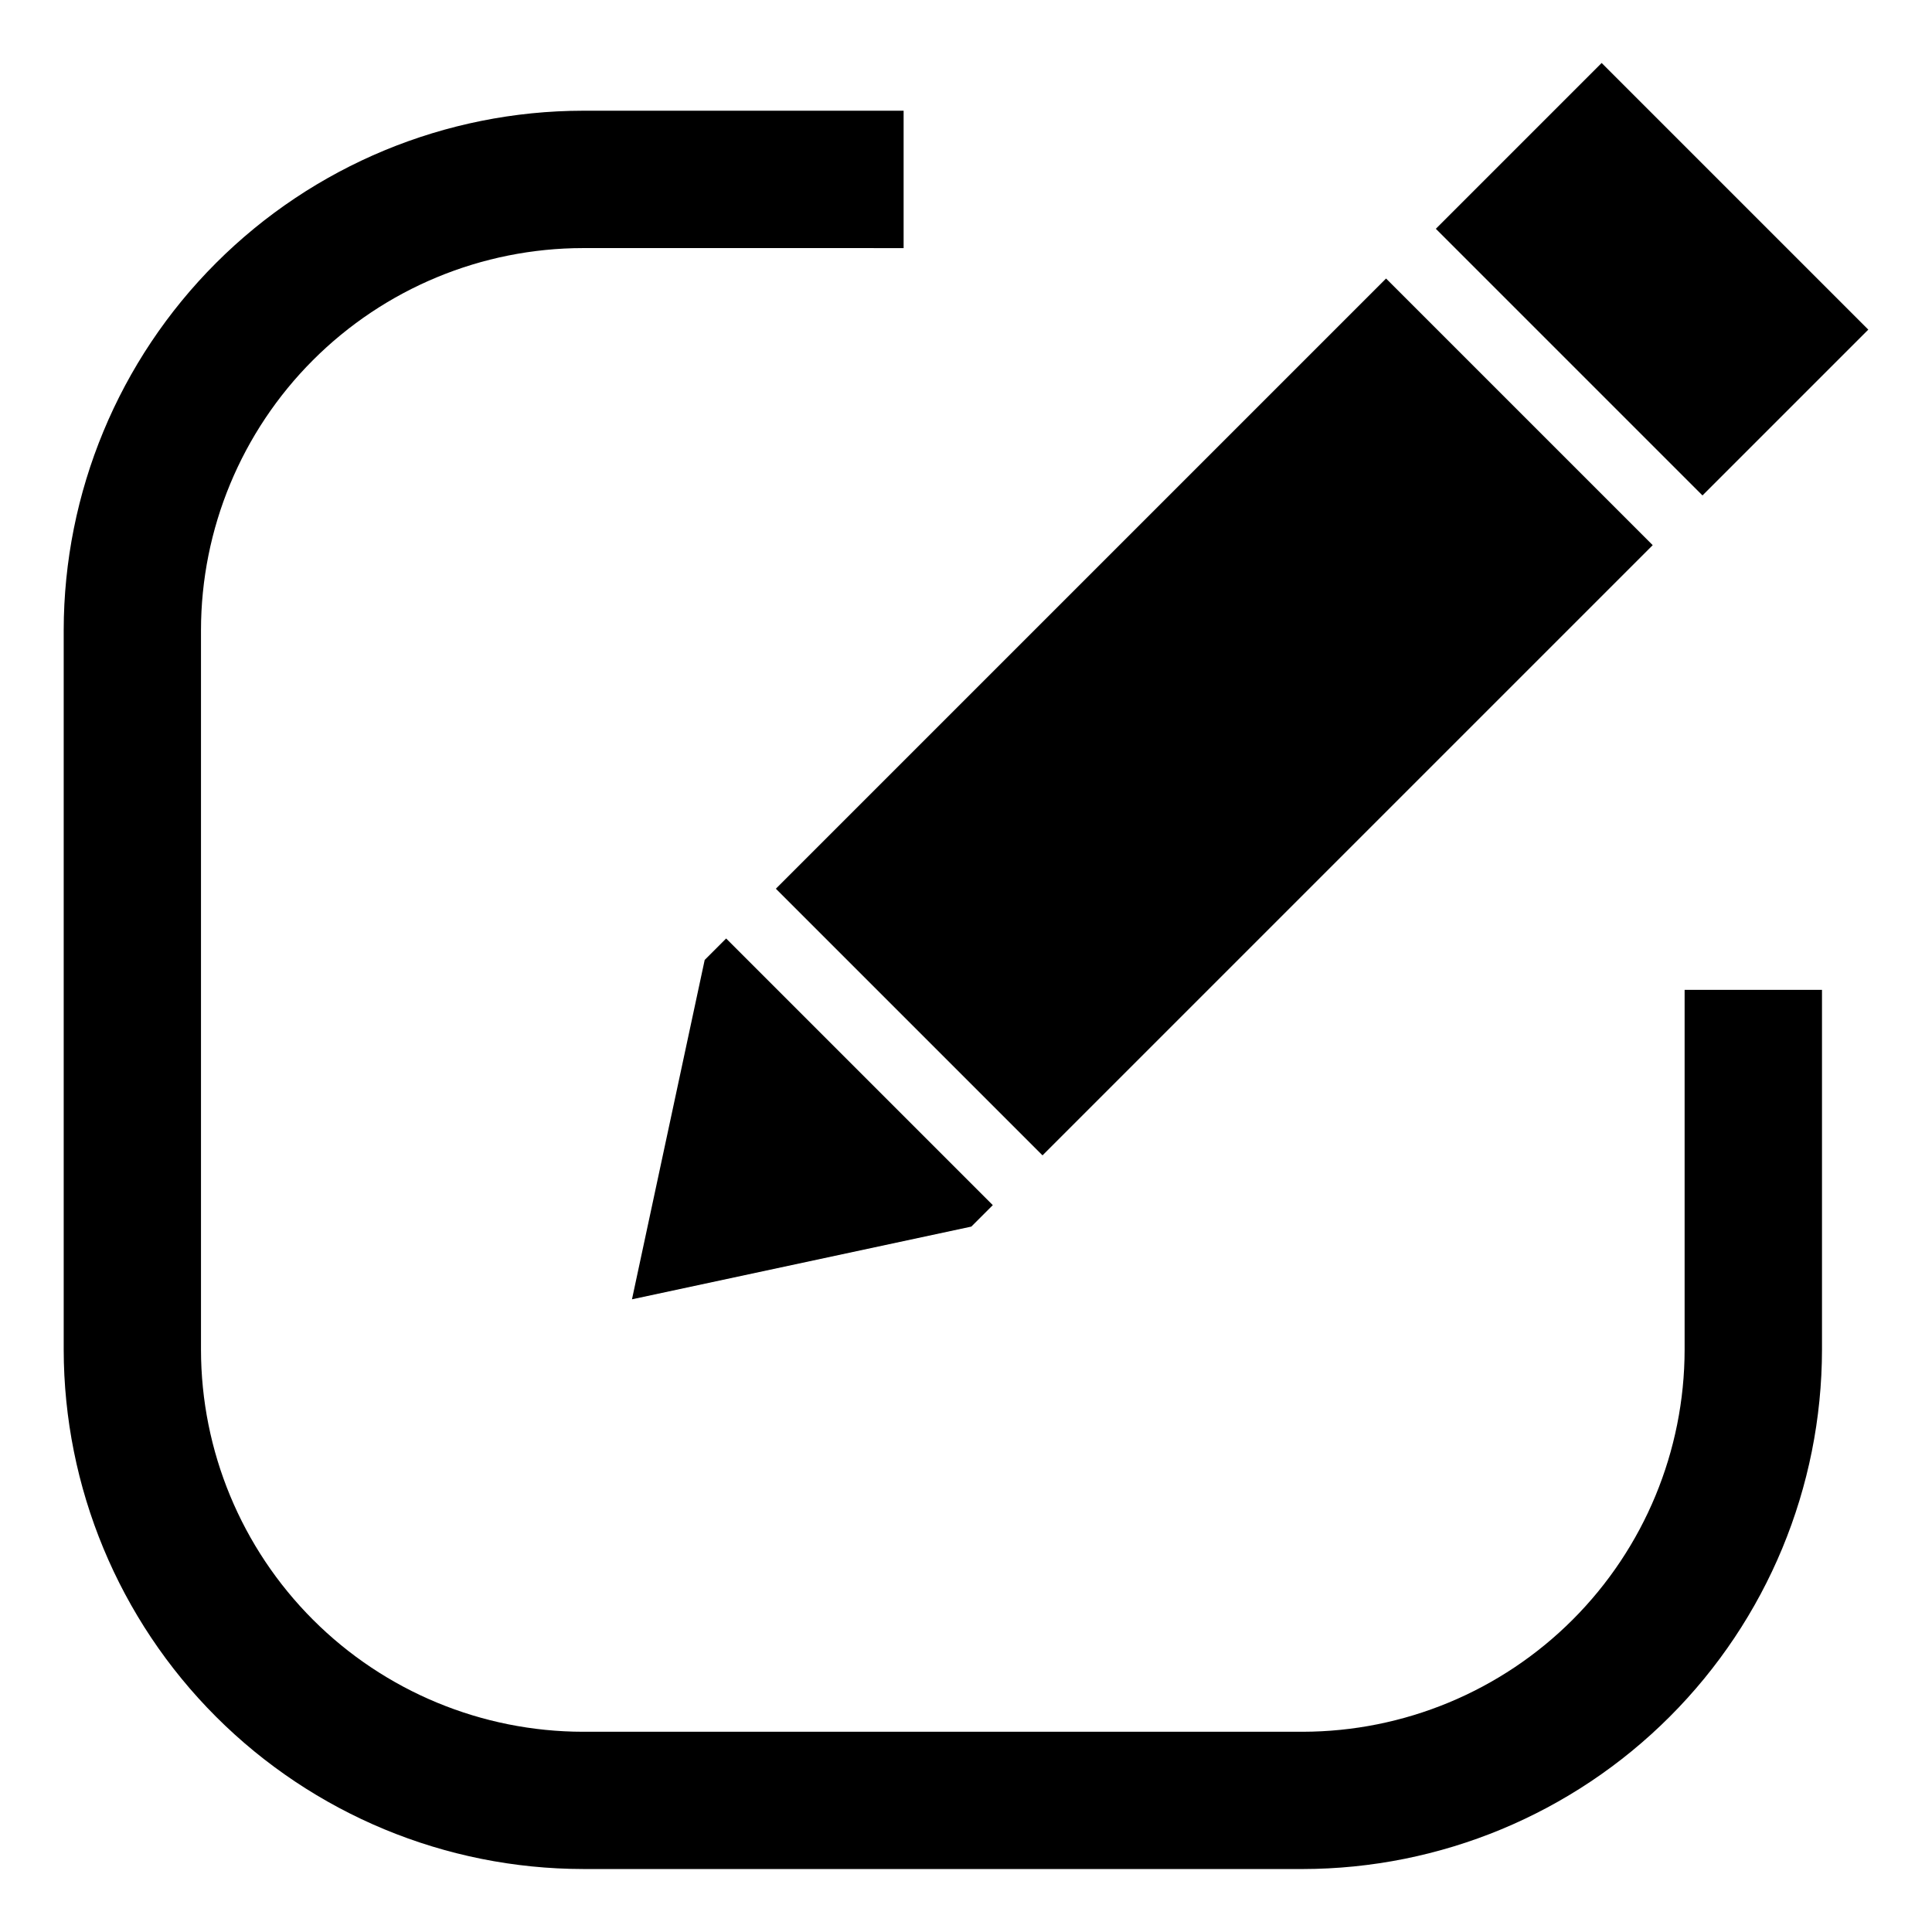
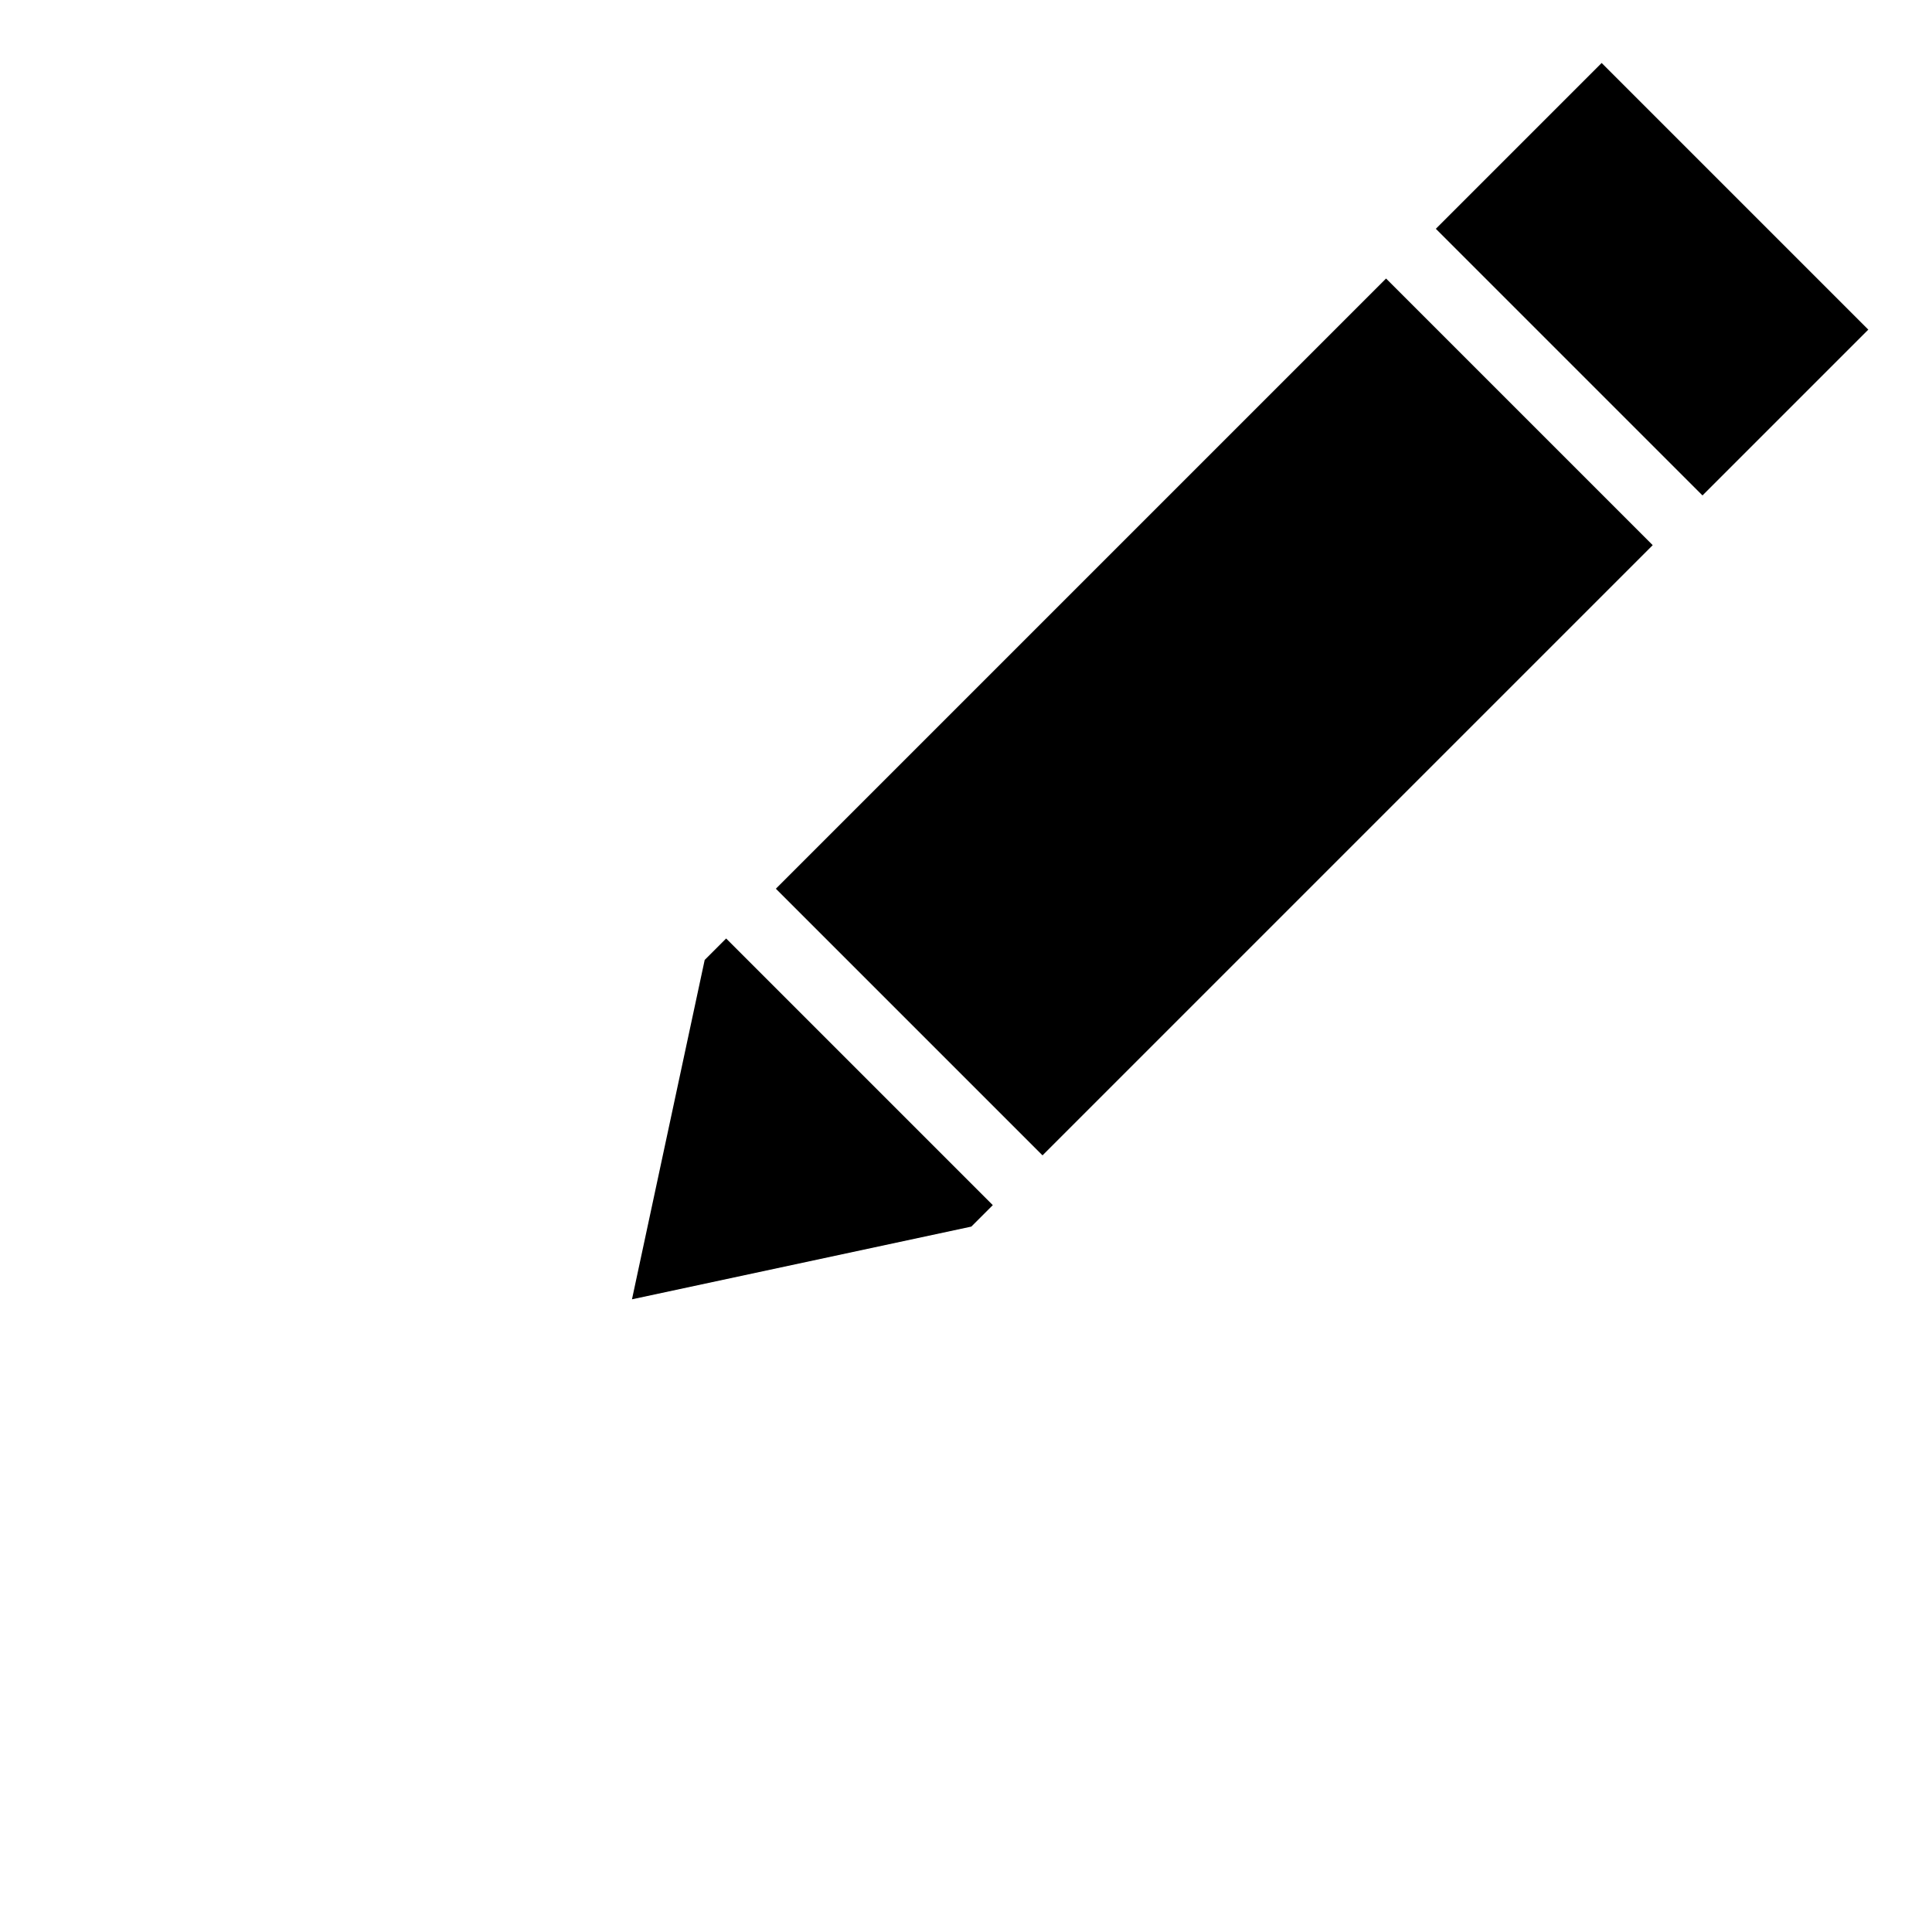
<svg xmlns="http://www.w3.org/2000/svg" fill="#000000" width="800px" height="800px" version="1.1" viewBox="144 144 512 512">
  <g>
-     <path d="m489.21 639.31h-190.68c-36.496-0.043-71.48-14.559-97.285-40.363-25.805-25.805-40.32-60.789-40.363-97.281v-190.68c0.043-36.492 14.559-71.48 40.363-97.285 25.805-25.805 60.789-40.32 97.285-40.359h84.938v36.406l-84.938-0.004c-26.852 0.023-52.594 10.699-71.582 29.688-18.984 18.984-29.664 44.73-29.684 71.578v190.66c0.02 26.848 10.699 52.594 29.684 71.578 18.988 18.988 44.73 29.664 71.582 29.688h190.68c26.844-0.035 52.582-10.715 71.559-29.699 18.98-18.984 29.648-44.723 29.672-71.566v-95.344h36.406v95.344c-0.043 36.488-14.555 71.477-40.359 97.277-25.801 25.805-60.785 40.324-97.277 40.367z" />
    <path d="m349.61 379.52 161.71-161.71 70.664 70.664-161.71 161.71z" />
    <path d="m524.51 204.63 43.941-43.941 70.664 70.664-43.941 43.941z" />
    <path d="m330.75 398.39-19.27 89.941 89.938-19.273 5.684-5.684-70.668-70.668z" />
  </g>
</svg>